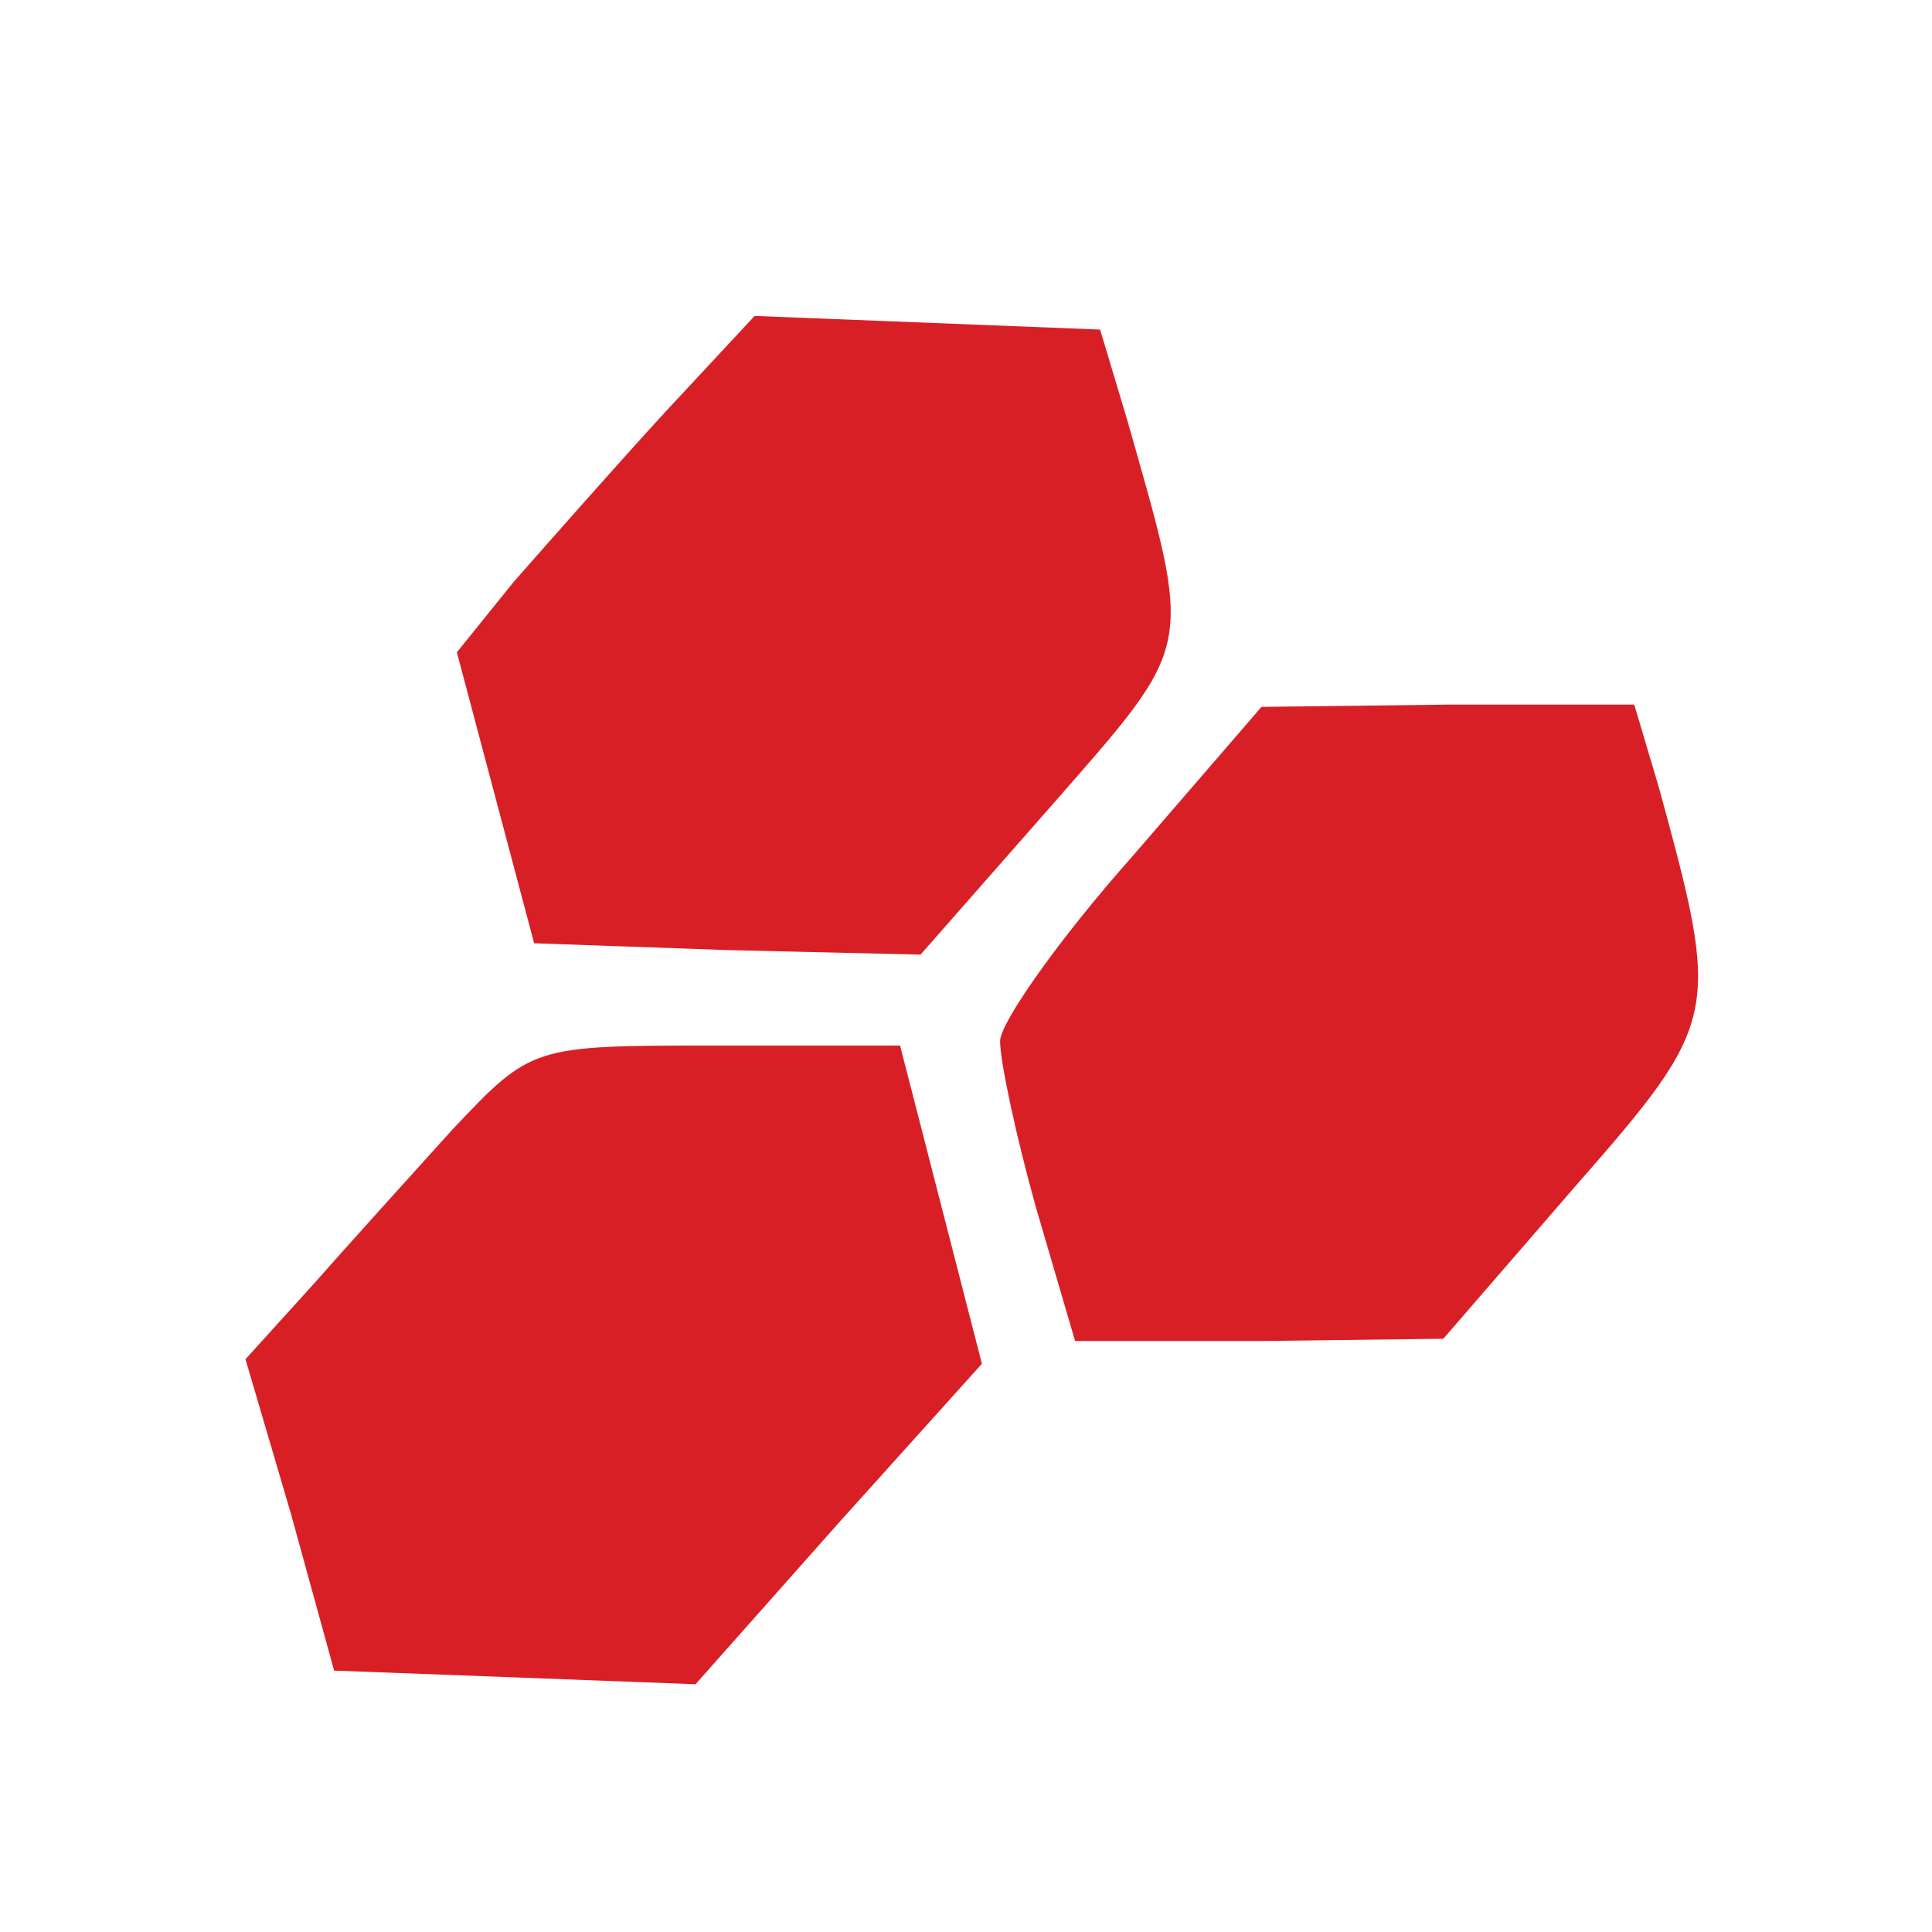
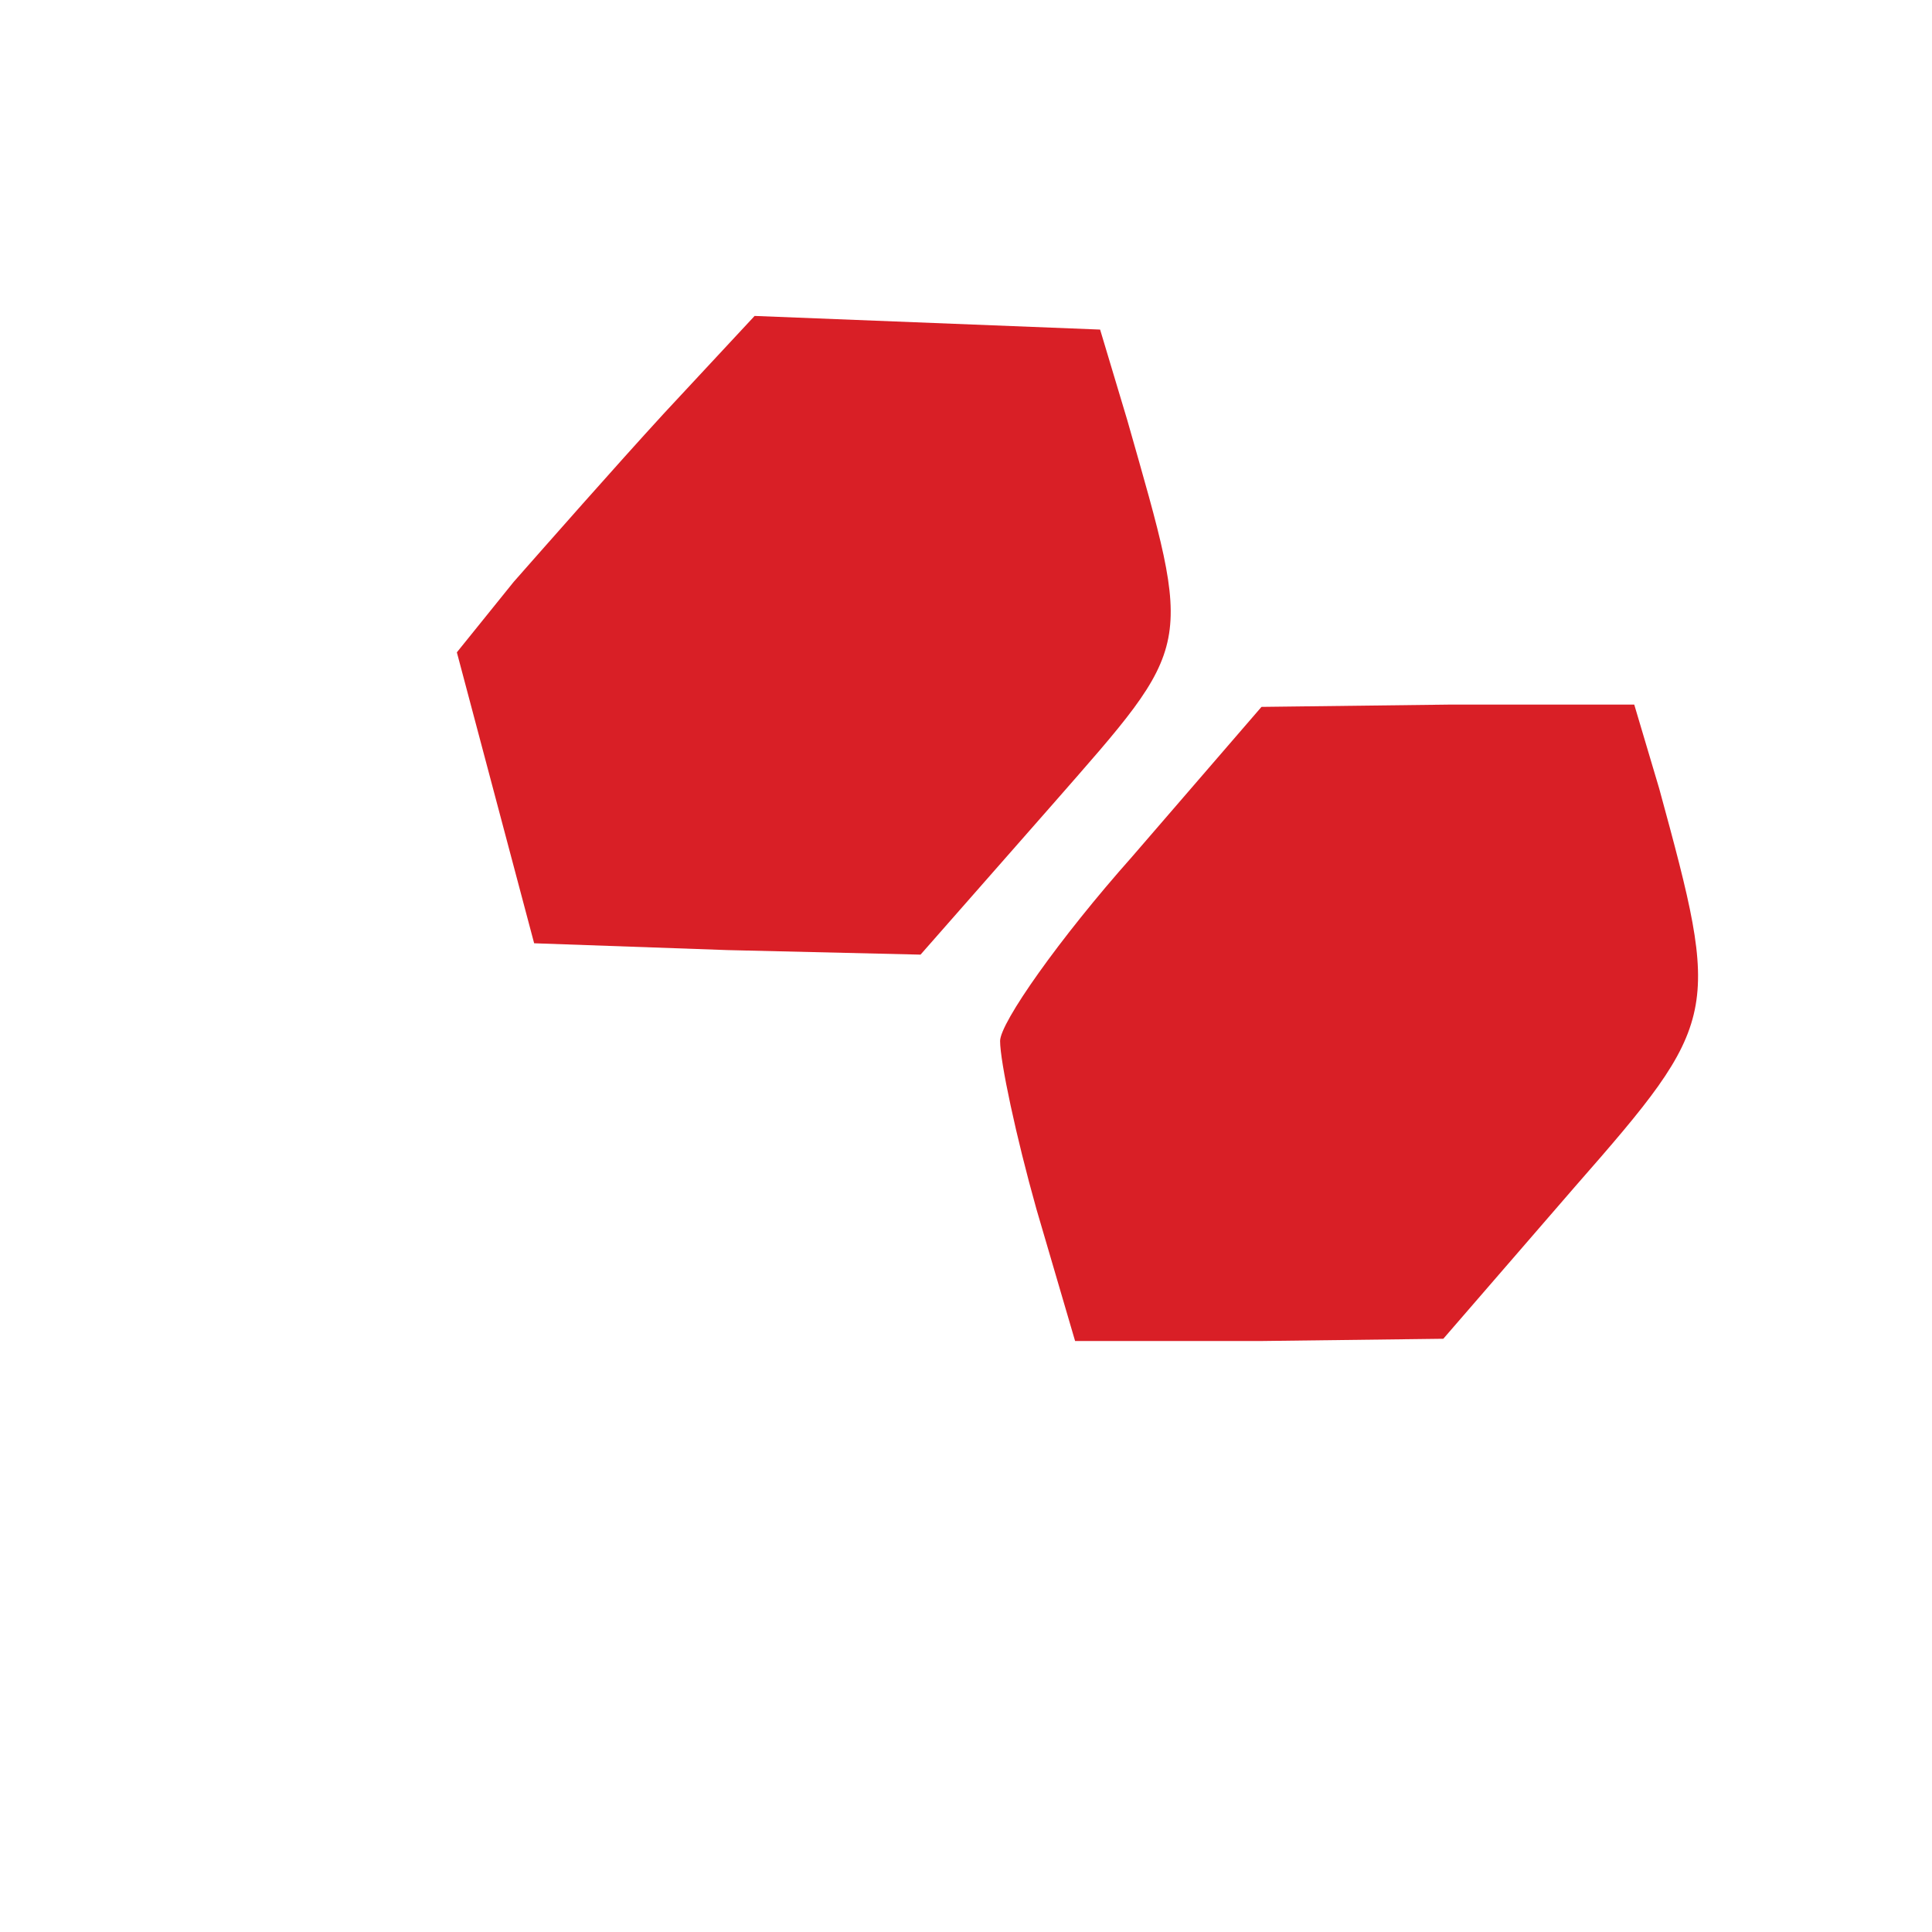
<svg xmlns="http://www.w3.org/2000/svg" version="1.0" width="85pt" height="85pt" viewBox="0 0 85 85" preserveAspectRatio="xMidYMid meet">
  <g transform="translate(0,85) scale(0.1,-0.1)" fill="#d91f26" stroke="none">
    <path d="M292 668 c-22 -24 -51 -57 -66 -74 l-25 -31 17 -64 17 -64 85 -3 85 -2 58 66 c63 72 62 67 33 169 l-12 40 -76 3 -76 3 -40 -43z" />
    <path d="M498 473 c-32 -36 -58 -73 -58 -81 0 -9 7 -42 16 -74 l17 -58 81 0 81 1 58 67 c64 73 64 76 37 175 l-11 37 -82 0 -82 -1 -57 -66z" />
-     <path d="M199 353 c-19 -21 -47 -52 -62 -69 l-29 -32 20 -68 19 -69 80 -3 79 -3 63 71 63 70 -18 70 -18 70 -81 0 c-81 0 -81 0 -116 -37z" />
  </g>
</svg>